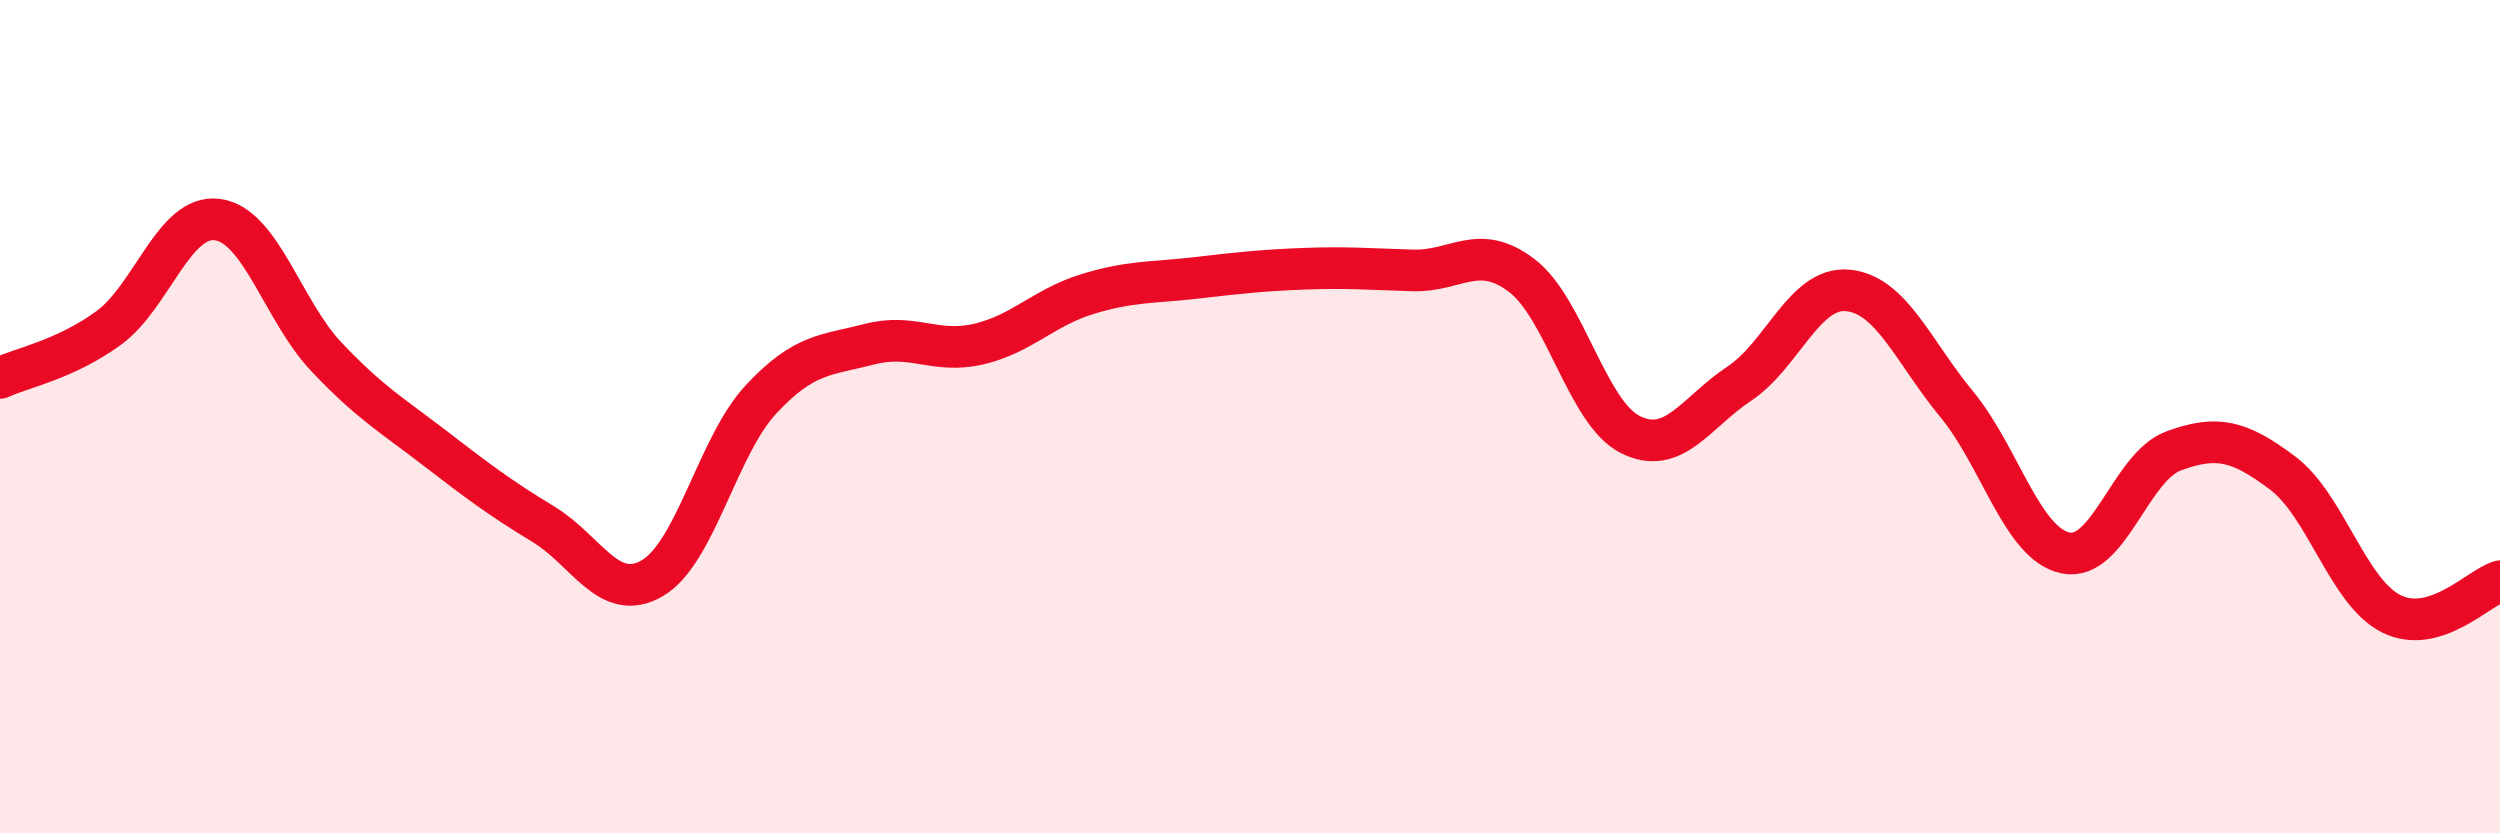
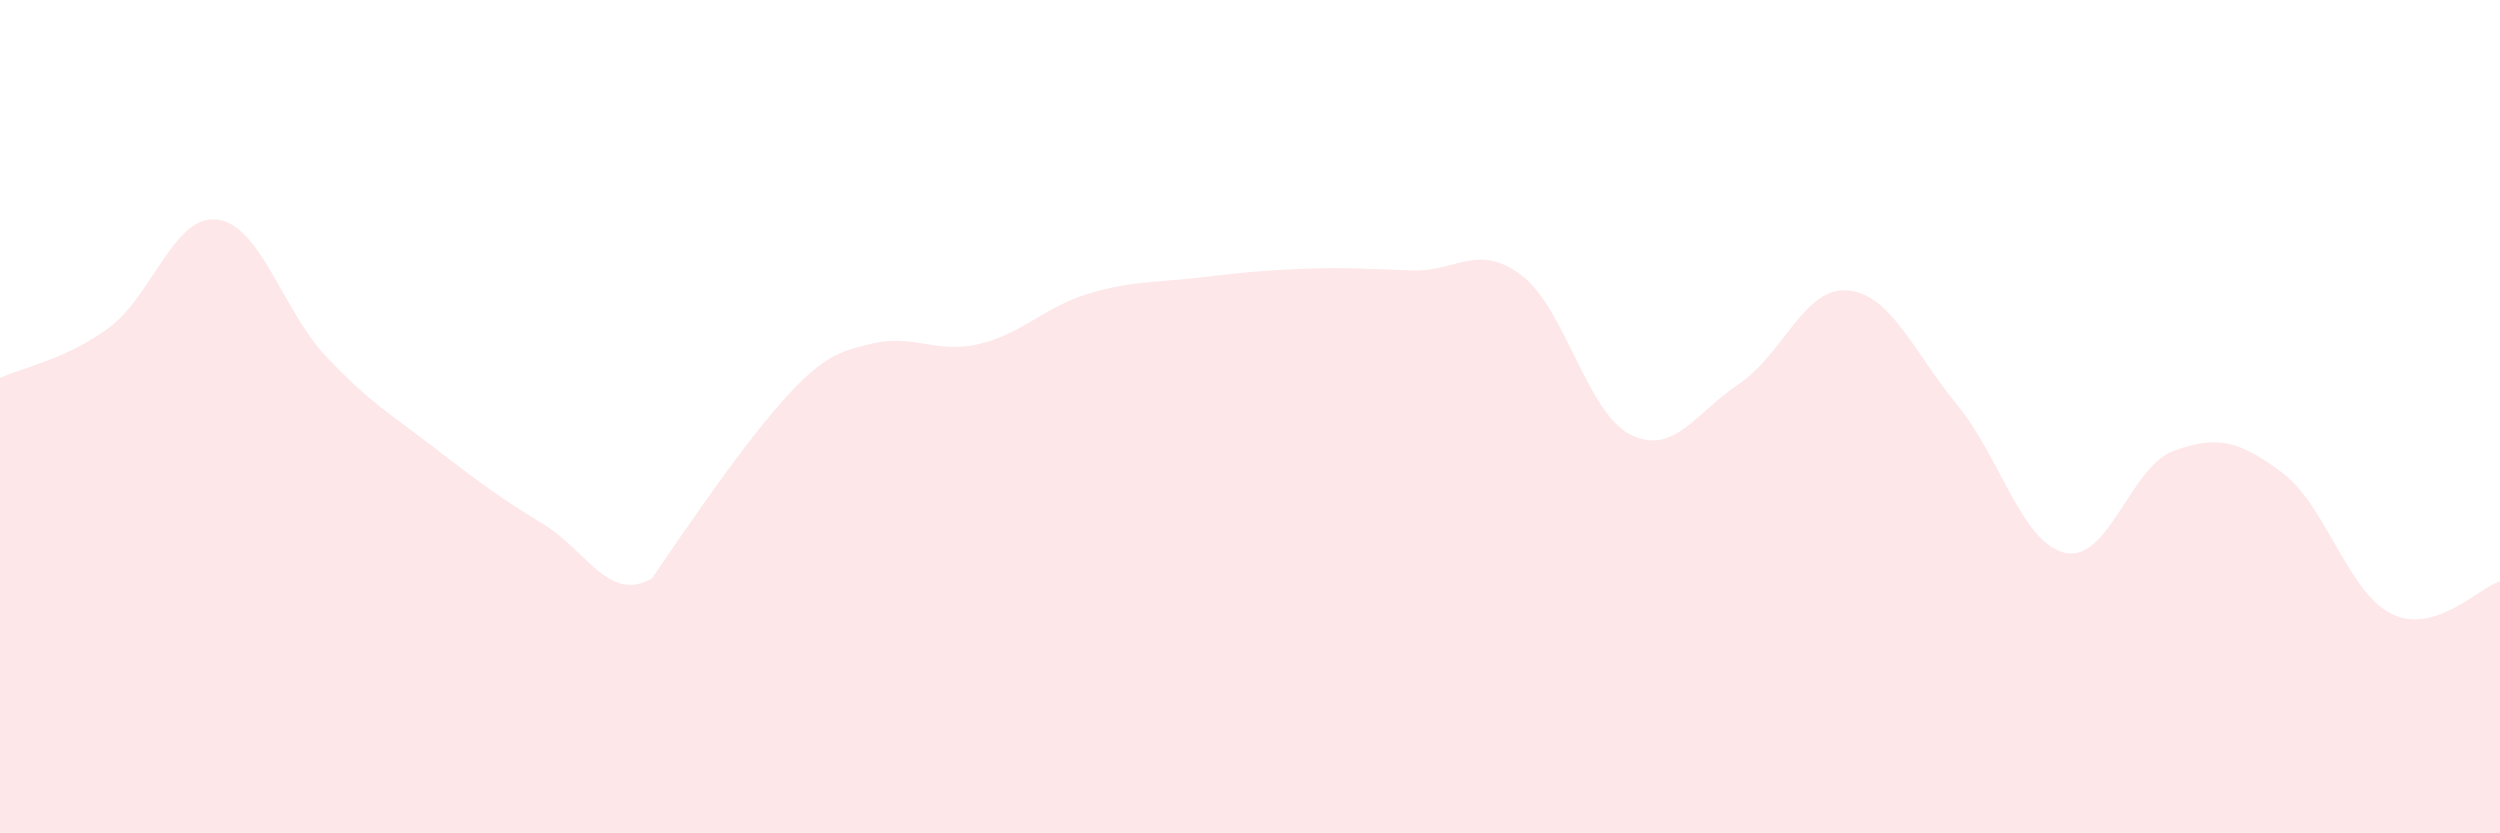
<svg xmlns="http://www.w3.org/2000/svg" width="60" height="20" viewBox="0 0 60 20">
-   <path d="M 0,9.07 C 0.52,8.83 1.57,8.63 2.61,7.87 C 3.65,7.11 4.18,5.13 5.22,5.27 C 6.26,5.41 6.79,7.46 7.83,8.56 C 8.87,9.66 9.39,9.95 10.43,10.75 C 11.47,11.55 12,11.95 13.04,12.58 C 14.08,13.21 14.61,14.48 15.65,13.88 C 16.69,13.28 17.22,10.71 18.26,9.59 C 19.3,8.47 19.83,8.53 20.87,8.26 C 21.91,7.99 22.44,8.5 23.48,8.26 C 24.52,8.02 25.05,7.38 26.09,7.06 C 27.13,6.74 27.66,6.79 28.7,6.67 C 29.74,6.55 30.26,6.49 31.3,6.45 C 32.34,6.41 32.87,6.46 33.91,6.49 C 34.95,6.52 35.48,5.82 36.52,6.61 C 37.56,7.4 38.09,9.91 39.13,10.43 C 40.17,10.95 40.7,9.9 41.74,9.21 C 42.78,8.52 43.31,6.87 44.35,6.97 C 45.39,7.07 45.92,8.44 46.96,9.7 C 48,10.96 48.53,13.05 49.57,13.27 C 50.61,13.49 51.13,11.2 52.17,10.82 C 53.21,10.44 53.74,10.57 54.78,11.35 C 55.82,12.13 56.35,14.21 57.39,14.73 C 58.43,15.25 59.48,14.11 60,13.95L60 20L0 20Z" fill="#EB0A25" opacity="0.1" stroke-linecap="round" stroke-linejoin="round" />
-   <path d="M 0,9.07 C 0.52,8.83 1.57,8.63 2.61,7.87 C 3.65,7.11 4.18,5.13 5.22,5.27 C 6.26,5.41 6.79,7.46 7.83,8.56 C 8.87,9.66 9.39,9.95 10.43,10.75 C 11.47,11.55 12,11.95 13.04,12.58 C 14.08,13.21 14.61,14.48 15.65,13.88 C 16.69,13.28 17.22,10.71 18.26,9.59 C 19.3,8.47 19.83,8.53 20.87,8.26 C 21.91,7.99 22.44,8.5 23.48,8.26 C 24.52,8.02 25.05,7.38 26.09,7.06 C 27.13,6.74 27.66,6.79 28.7,6.67 C 29.74,6.55 30.26,6.49 31.3,6.45 C 32.34,6.41 32.87,6.46 33.91,6.49 C 34.95,6.52 35.48,5.82 36.52,6.61 C 37.56,7.4 38.09,9.91 39.13,10.43 C 40.17,10.95 40.7,9.9 41.74,9.21 C 42.78,8.52 43.31,6.87 44.35,6.97 C 45.39,7.07 45.92,8.44 46.96,9.7 C 48,10.96 48.53,13.05 49.57,13.27 C 50.61,13.49 51.13,11.2 52.17,10.82 C 53.21,10.44 53.74,10.57 54.78,11.35 C 55.82,12.13 56.35,14.21 57.39,14.73 C 58.43,15.25 59.48,14.11 60,13.95" stroke="#EB0A25" stroke-width="1" fill="none" stroke-linecap="round" stroke-linejoin="round" />
+   <path d="M 0,9.07 C 0.52,8.83 1.57,8.63 2.61,7.87 C 3.65,7.11 4.18,5.13 5.22,5.27 C 6.26,5.41 6.79,7.46 7.83,8.56 C 8.87,9.66 9.39,9.95 10.43,10.75 C 11.47,11.55 12,11.95 13.04,12.58 C 14.08,13.21 14.61,14.48 15.65,13.88 C 19.3,8.47 19.83,8.53 20.87,8.26 C 21.91,7.99 22.44,8.5 23.48,8.26 C 24.52,8.02 25.05,7.38 26.09,7.06 C 27.13,6.74 27.66,6.79 28.7,6.67 C 29.74,6.55 30.26,6.49 31.3,6.45 C 32.34,6.41 32.87,6.46 33.91,6.49 C 34.95,6.52 35.48,5.82 36.52,6.61 C 37.56,7.4 38.09,9.91 39.13,10.43 C 40.17,10.95 40.7,9.9 41.74,9.21 C 42.78,8.52 43.31,6.87 44.35,6.97 C 45.39,7.07 45.92,8.44 46.96,9.7 C 48,10.96 48.53,13.05 49.57,13.27 C 50.61,13.49 51.13,11.2 52.17,10.82 C 53.21,10.44 53.74,10.57 54.78,11.35 C 55.82,12.13 56.35,14.21 57.39,14.73 C 58.43,15.25 59.48,14.11 60,13.95L60 20L0 20Z" fill="#EB0A25" opacity="0.1" stroke-linecap="round" stroke-linejoin="round" />
</svg>